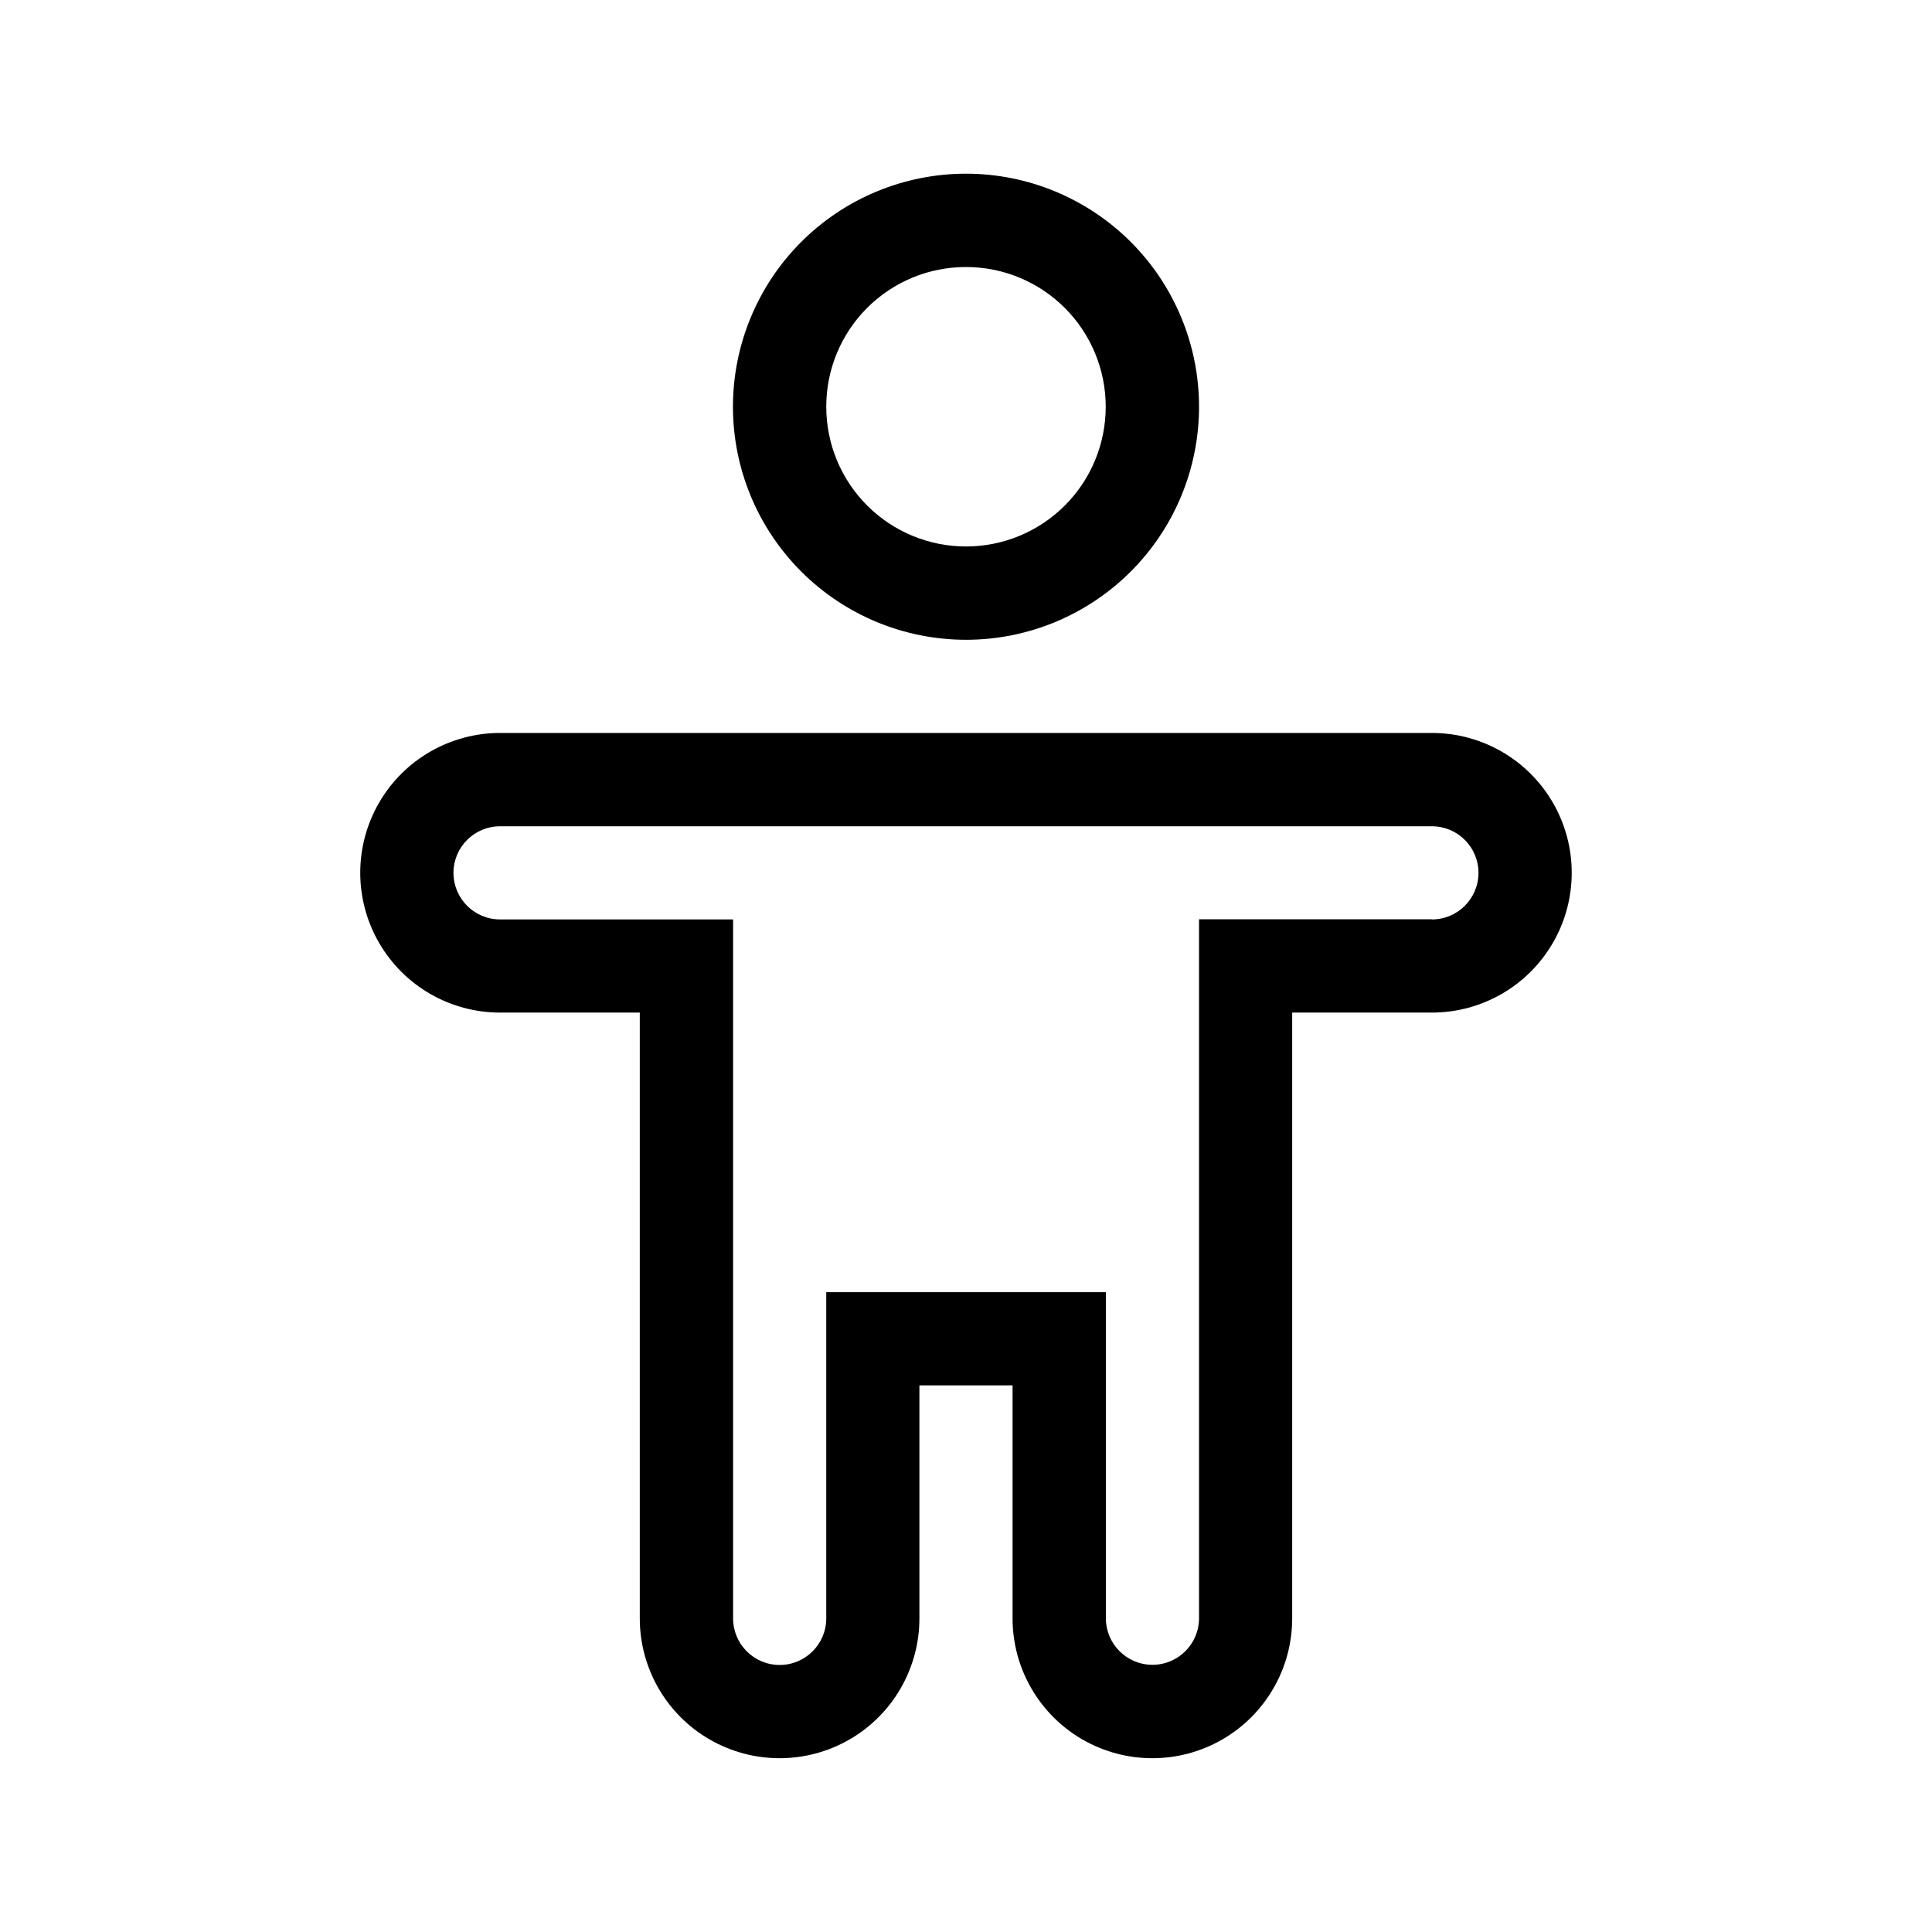
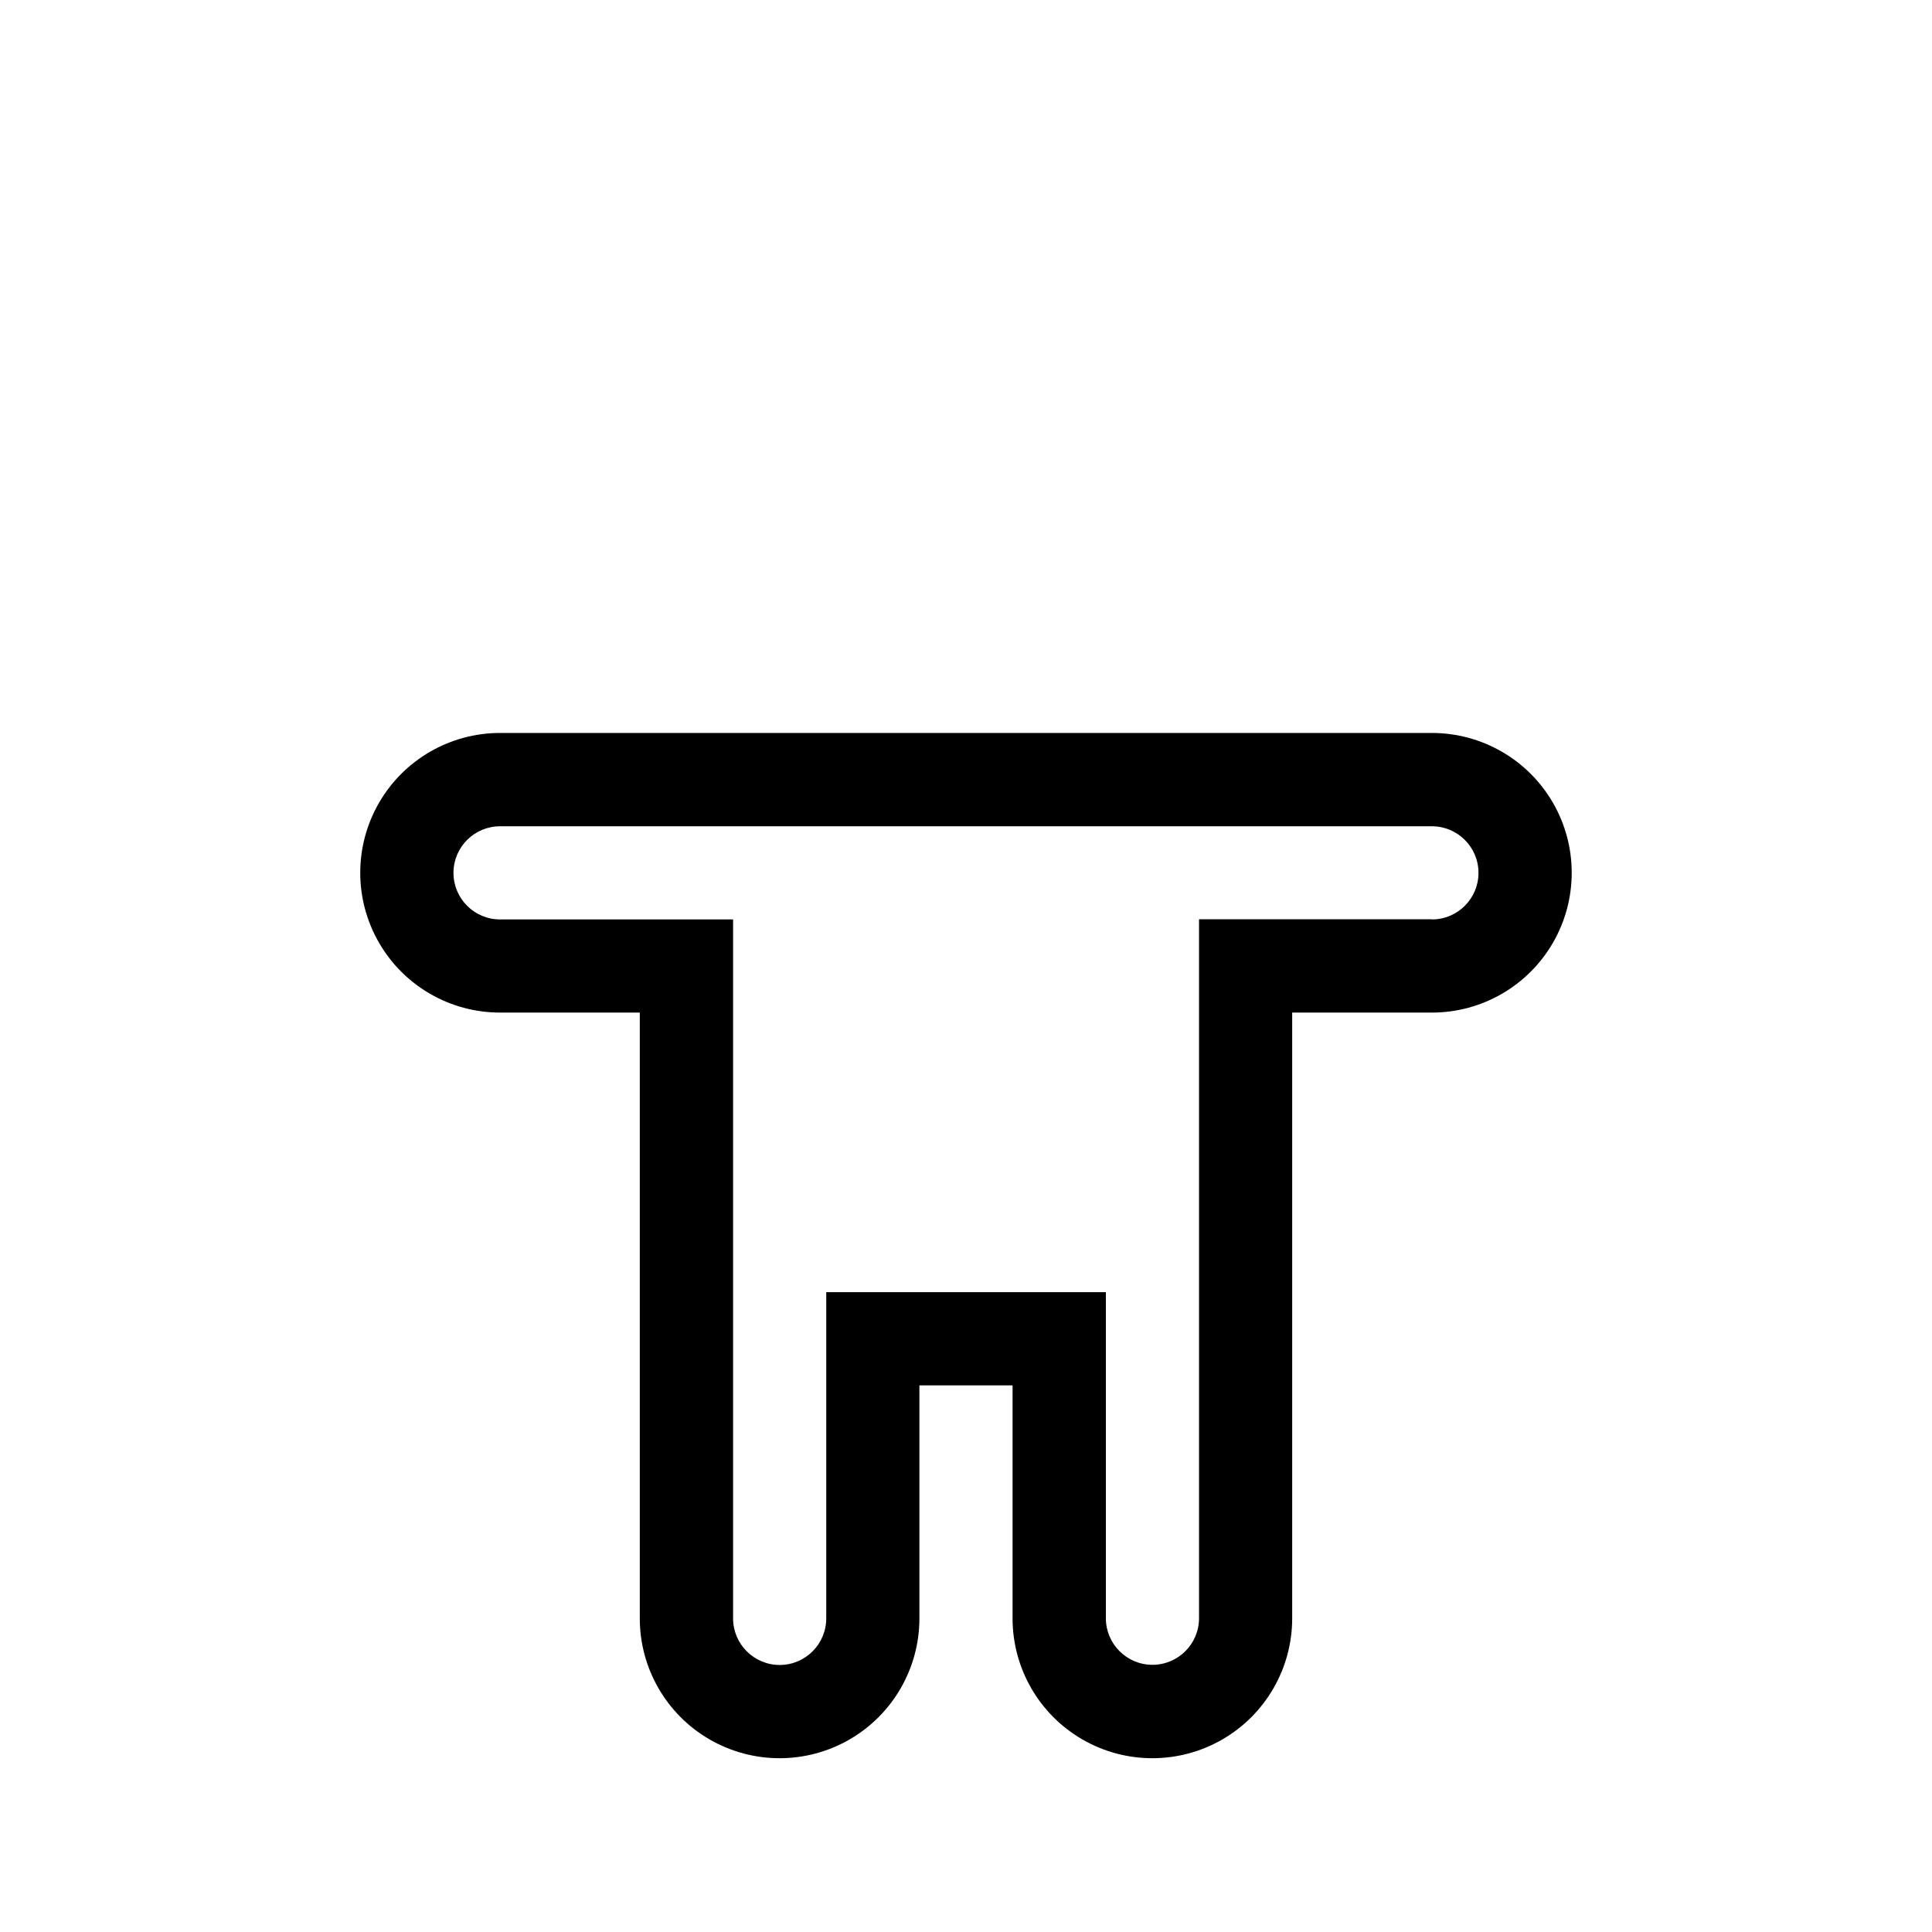
<svg xmlns="http://www.w3.org/2000/svg" fill="#000000" width="800px" height="800px" version="1.1" viewBox="144 144 512 512">
  <g>
-     <path d="m400 313.55c16.379 0 32.09-6.512 43.672-18.094 11.582-11.586 18.09-27.297 18.086-43.68-0.004-16.383-6.516-32.09-18.105-43.672-11.586-11.578-27.301-18.082-43.684-18.074-16.379 0.008-32.086 6.523-43.664 18.113-11.578 11.59-18.074 27.305-18.066 43.688 0.012 16.371 6.523 32.07 18.105 43.645 11.582 11.57 27.281 18.074 43.656 18.074zm0-98.789c9.82 0 19.238 3.898 26.184 10.844 6.945 6.945 10.844 16.363 10.844 26.184 0 9.824-3.898 19.242-10.844 26.188-6.945 6.941-16.363 10.844-26.184 10.844-9.824 0-19.242-3.902-26.188-10.844-6.941-6.945-10.844-16.363-10.844-26.188-0.012-9.824 3.887-19.246 10.832-26.195 6.949-6.945 16.375-10.844 26.199-10.832z" />
    <path d="m523.47 338.24h-246.95c-13.238 0-25.469 7.062-32.086 18.527-6.621 11.465-6.621 25.586 0 37.051 6.617 11.465 18.848 18.527 32.086 18.527h37.031v160.55c0 13.234 7.059 25.469 18.523 32.086 11.465 6.617 25.59 6.617 37.051 0 11.465-6.617 18.527-18.852 18.527-32.086v-61.762h24.688v61.762c0 13.234 7.059 25.469 18.523 32.086 11.465 6.617 25.586 6.617 37.051 0 11.465-6.617 18.527-18.852 18.527-32.086v-160.55h37.031-0.004c13.238 0 25.469-7.062 32.09-18.527 6.617-11.465 6.617-25.586 0-37.051-6.621-11.465-18.852-18.527-32.09-18.527zm0 49.375h-61.715v185.23c0 6.816-5.527 12.344-12.344 12.344-6.816 0-12.344-5.527-12.344-12.344v-86.402h-74.102v86.445c0 6.816-5.527 12.344-12.344 12.344s-12.344-5.527-12.344-12.344v-185.23h-61.758c-6.816 0-12.344-5.527-12.344-12.344s5.527-12.344 12.344-12.344h246.95c6.816 0 12.344 5.527 12.344 12.344s-5.527 12.344-12.344 12.344z" />
  </g>
</svg>